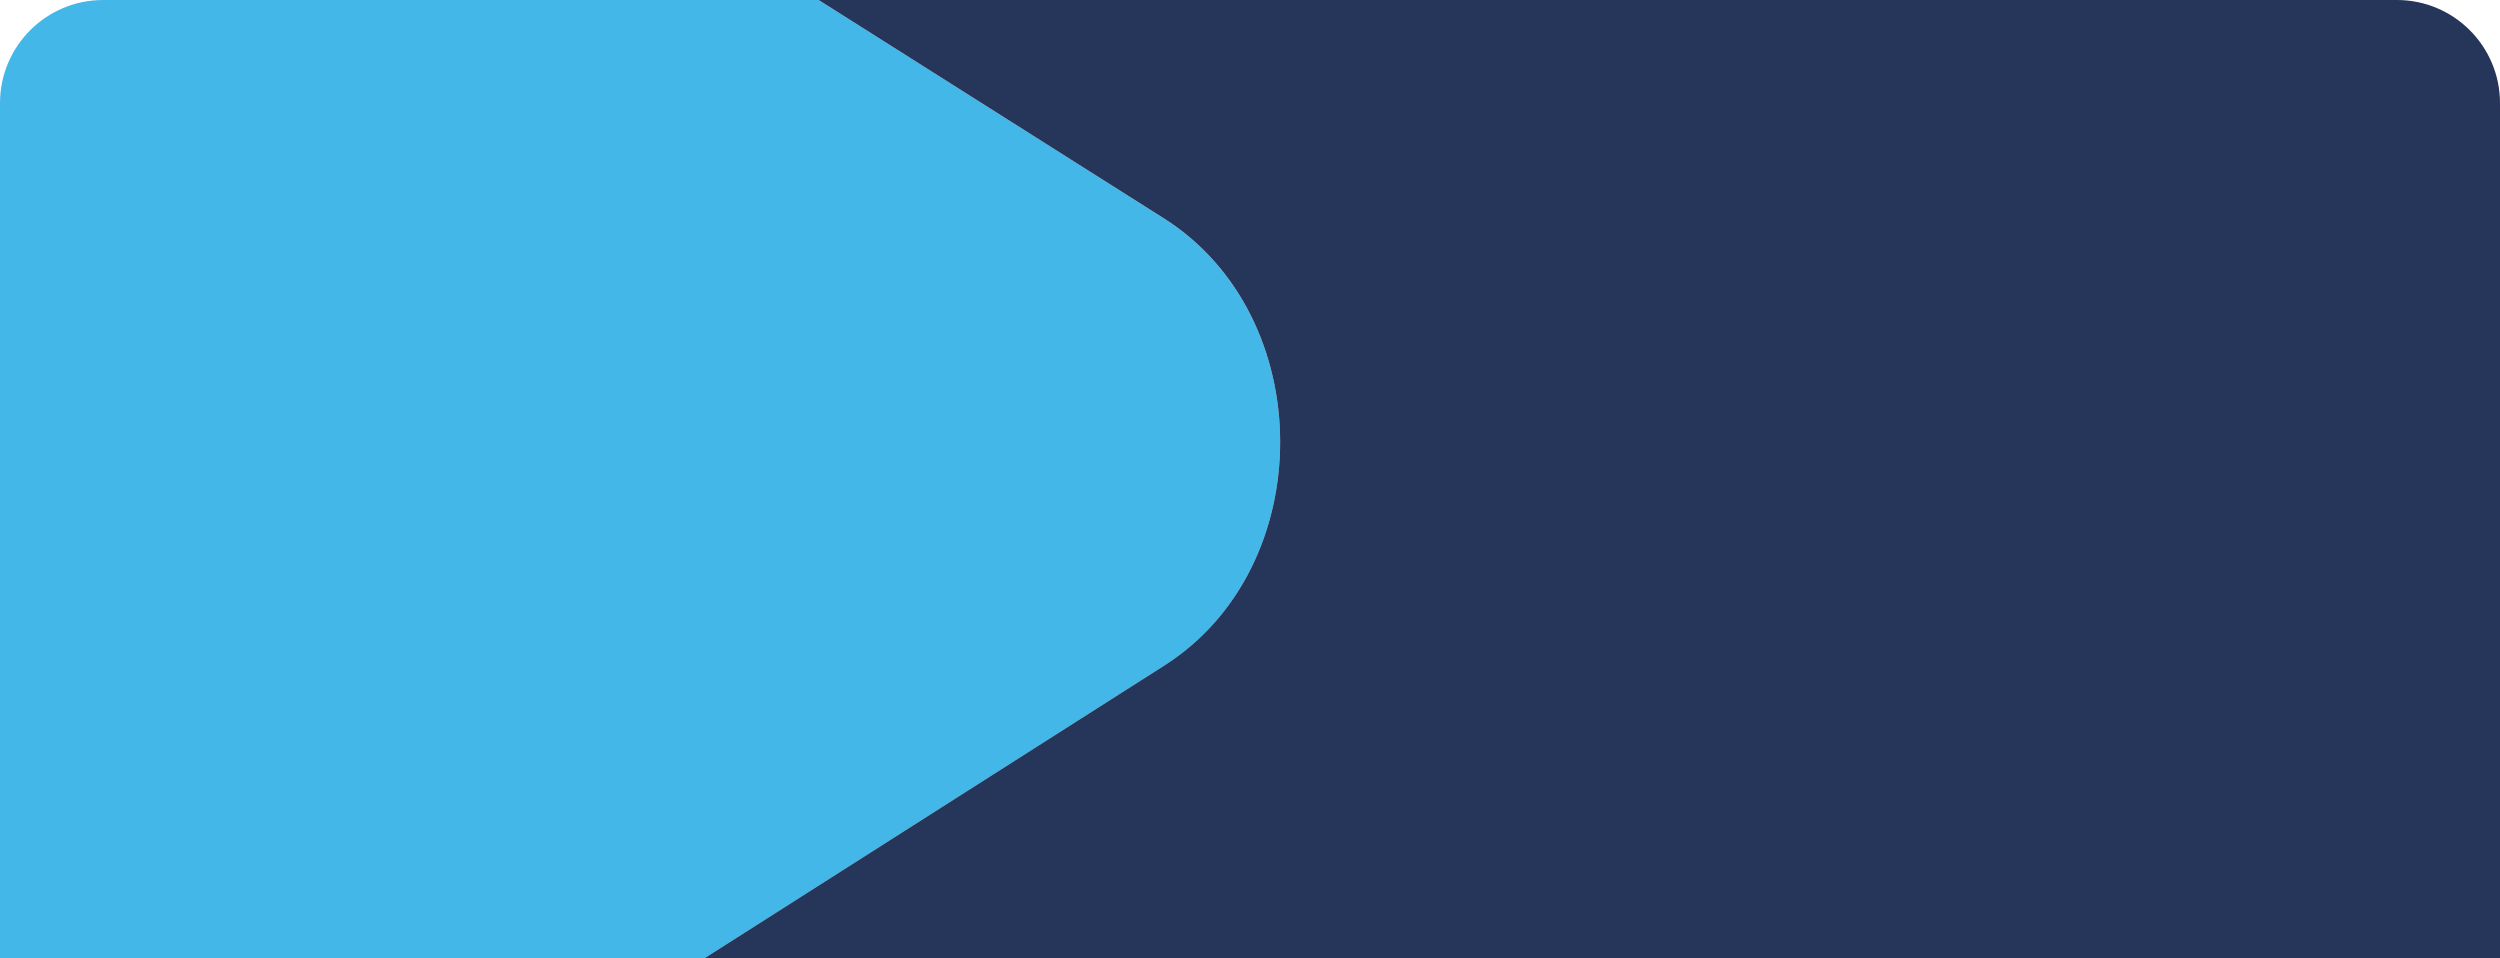
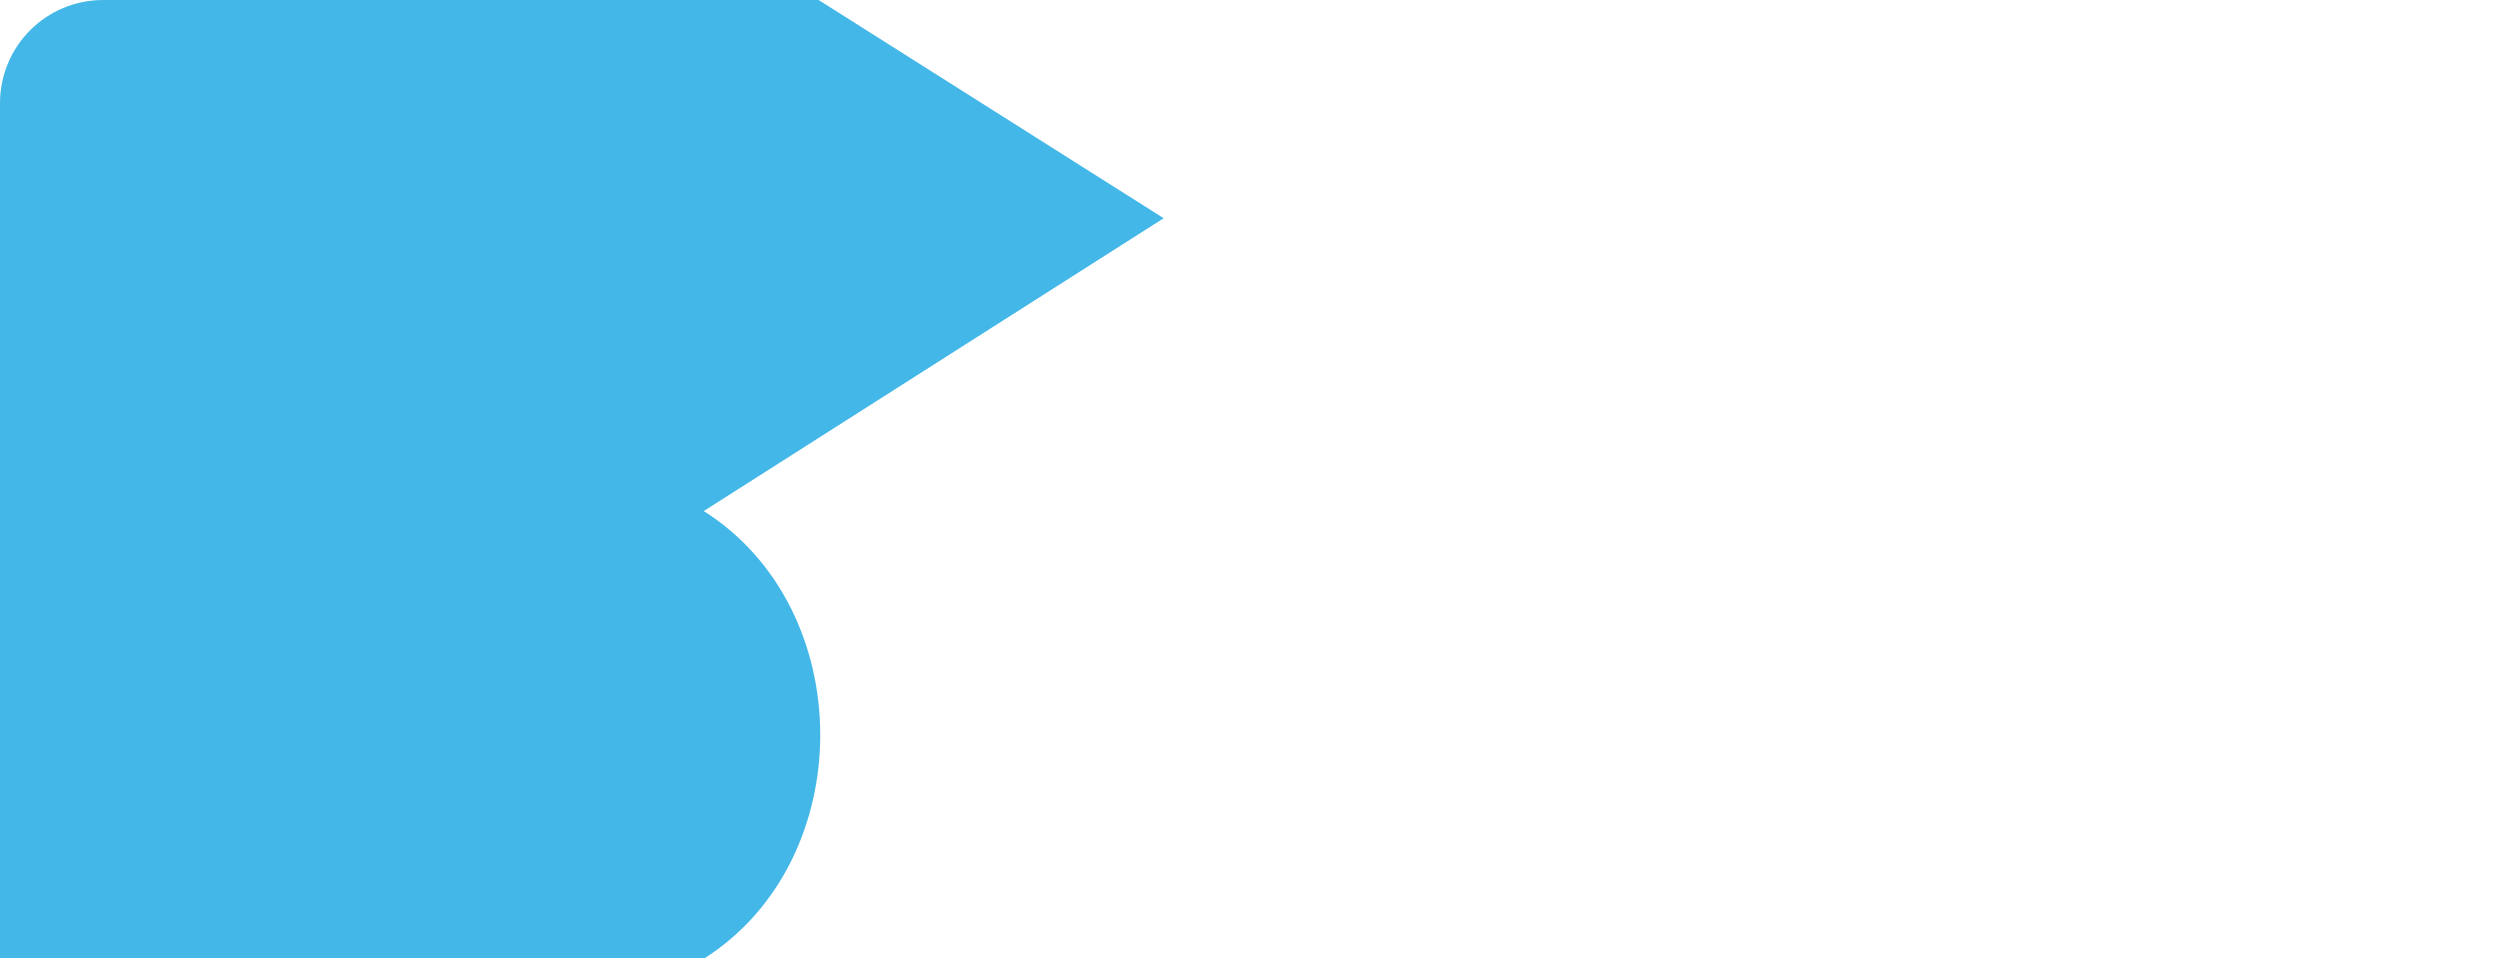
<svg xmlns="http://www.w3.org/2000/svg" id="Capa_2" data-name="Capa 2" viewBox="0 0 373 143">
  <defs>
    <style>      .cls-1 {        fill: #25365a;      }      .cls-2 {        fill: #43b8e8;      }    </style>
  </defs>
  <g id="Capa_1-2" data-name="Capa 1">
-     <path class="cls-2" d="M173.62,32.56L122.14,0H15.39C6.89,0,0,6.89,0,15.39v127.61h105.08l68.62-43.68c23.1-14.71,23.06-52.12-.08-66.75Z" />
-     <path class="cls-1" d="M373,15.39c0-8.5-6.89-15.39-15.39-15.39H122.14l51.48,32.56c23.14,14.64,23.18,52.05.08,66.75l-68.62,43.68h267.92V15.39Z" />
+     <path class="cls-2" d="M173.62,32.56L122.14,0H15.39C6.89,0,0,6.89,0,15.39v127.61h105.08c23.1-14.71,23.06-52.12-.08-66.75Z" />
  </g>
</svg>